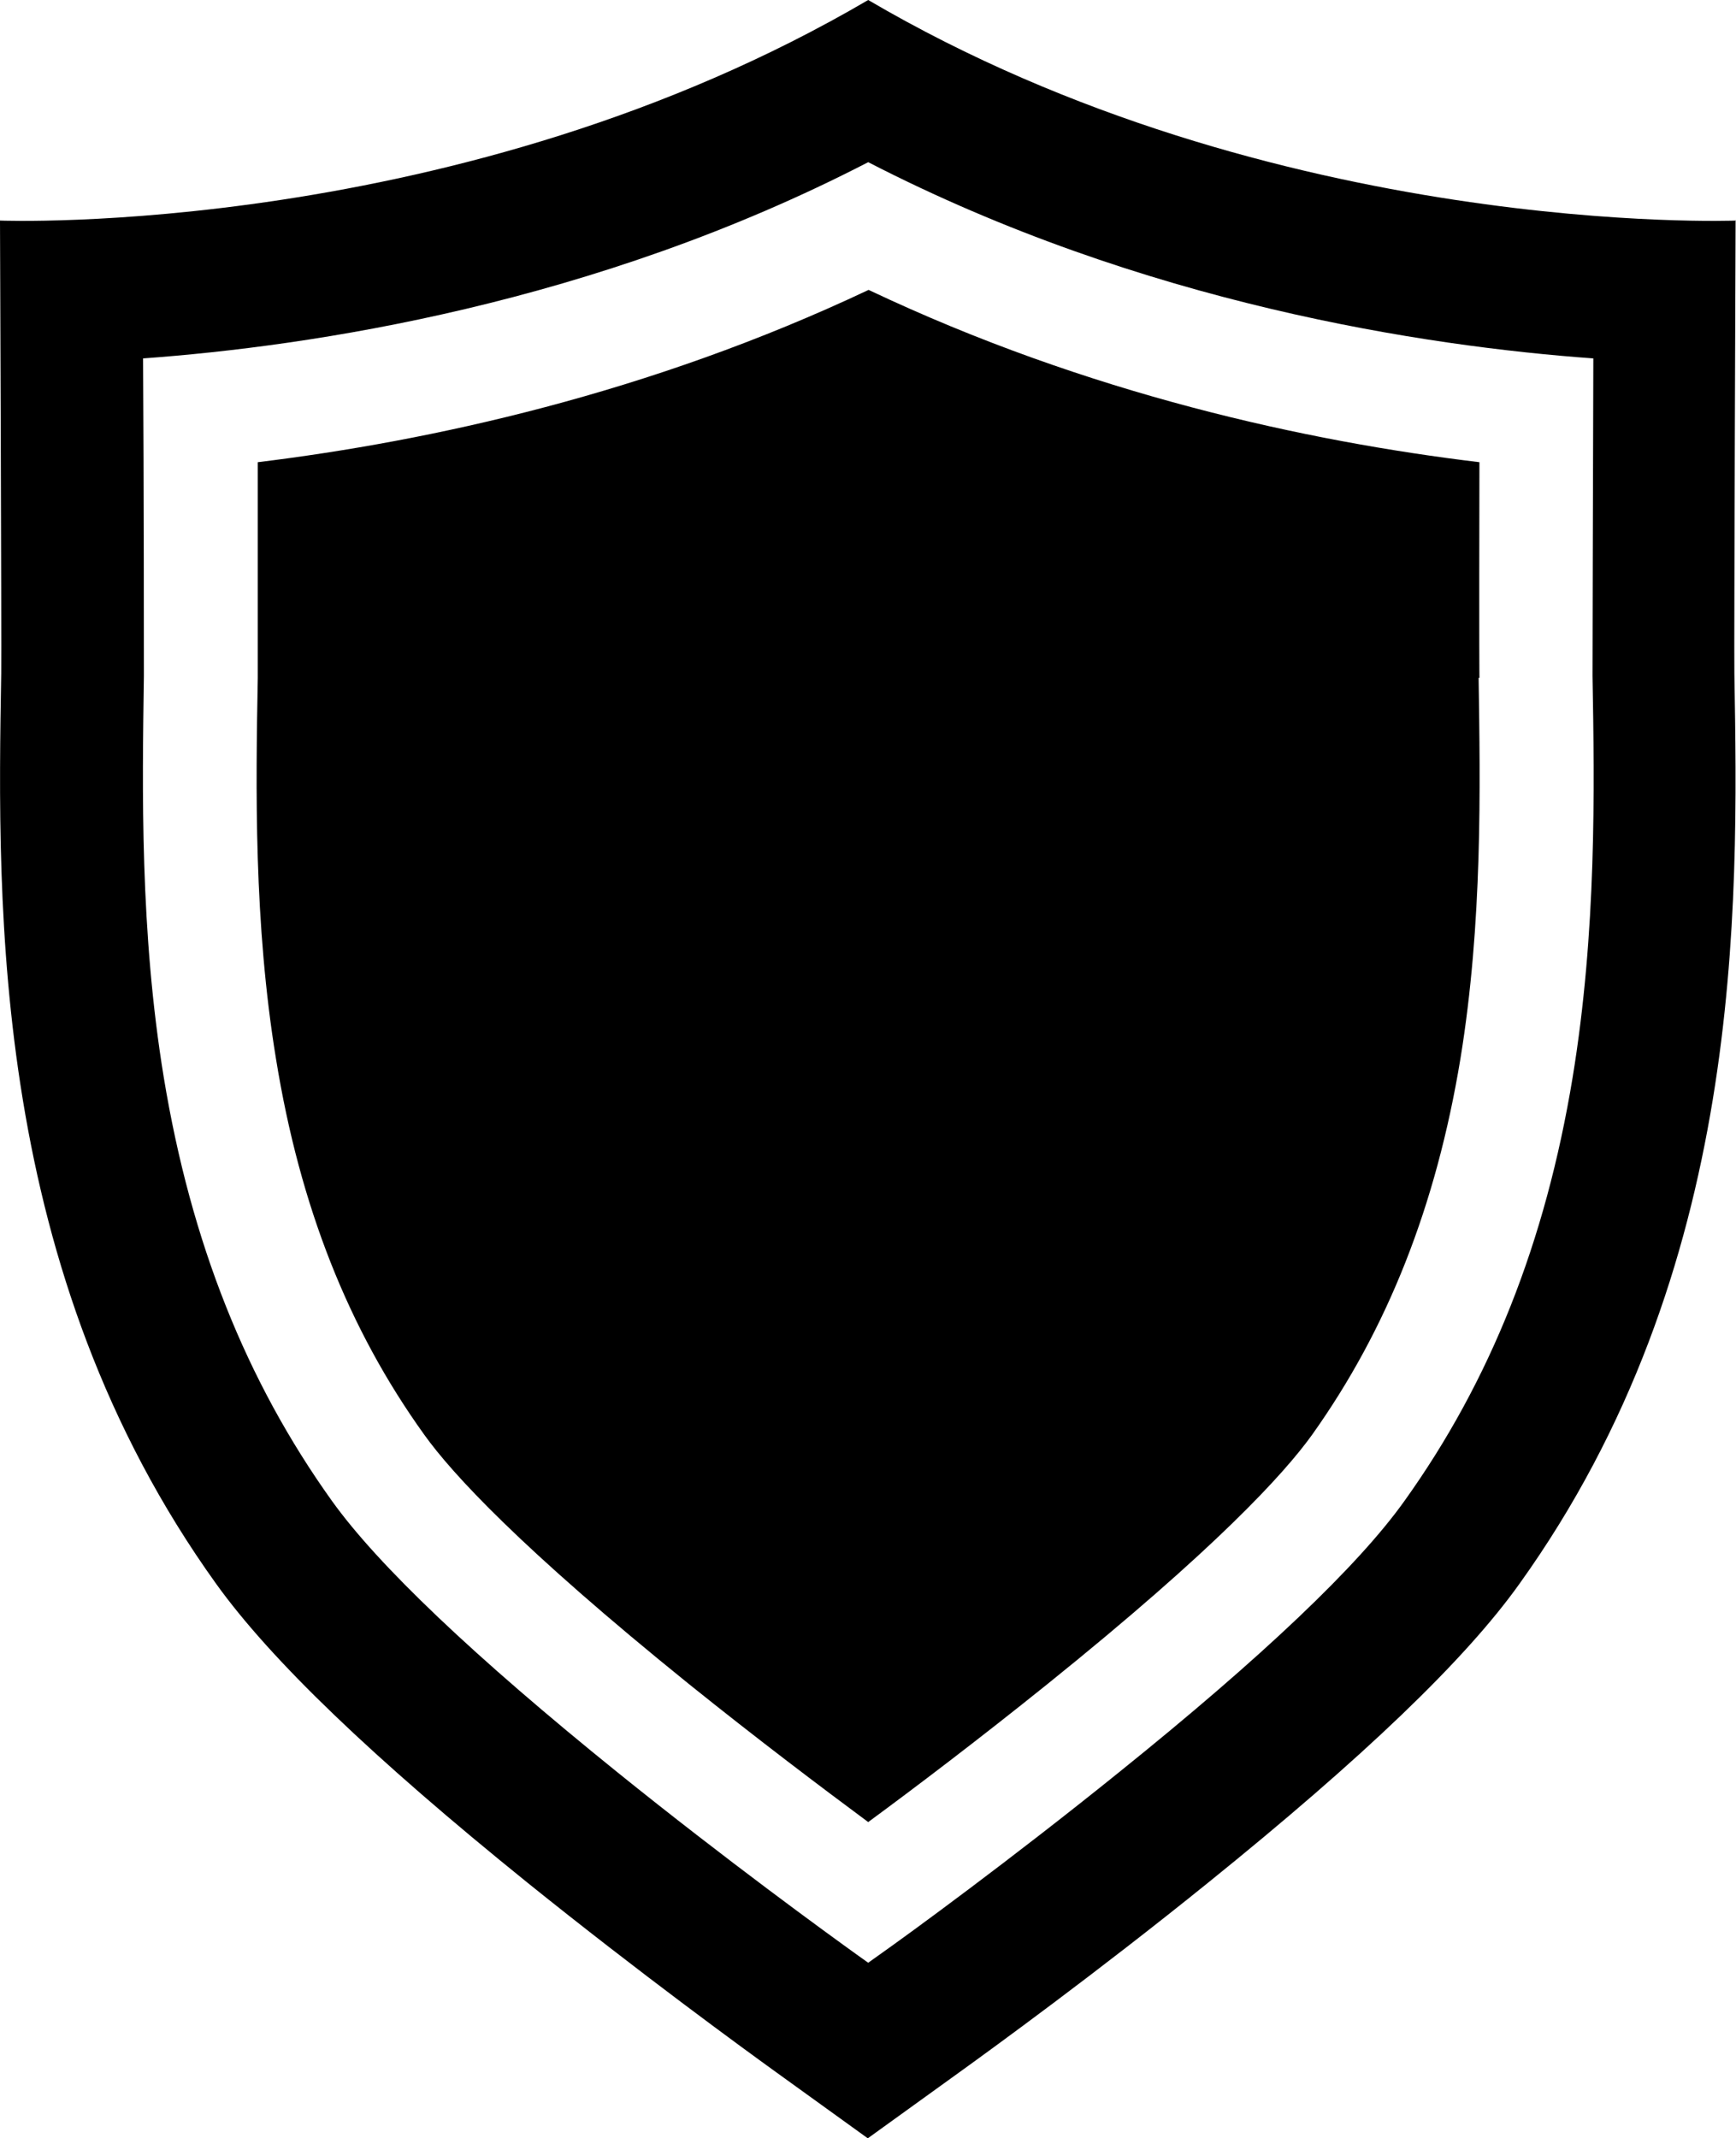
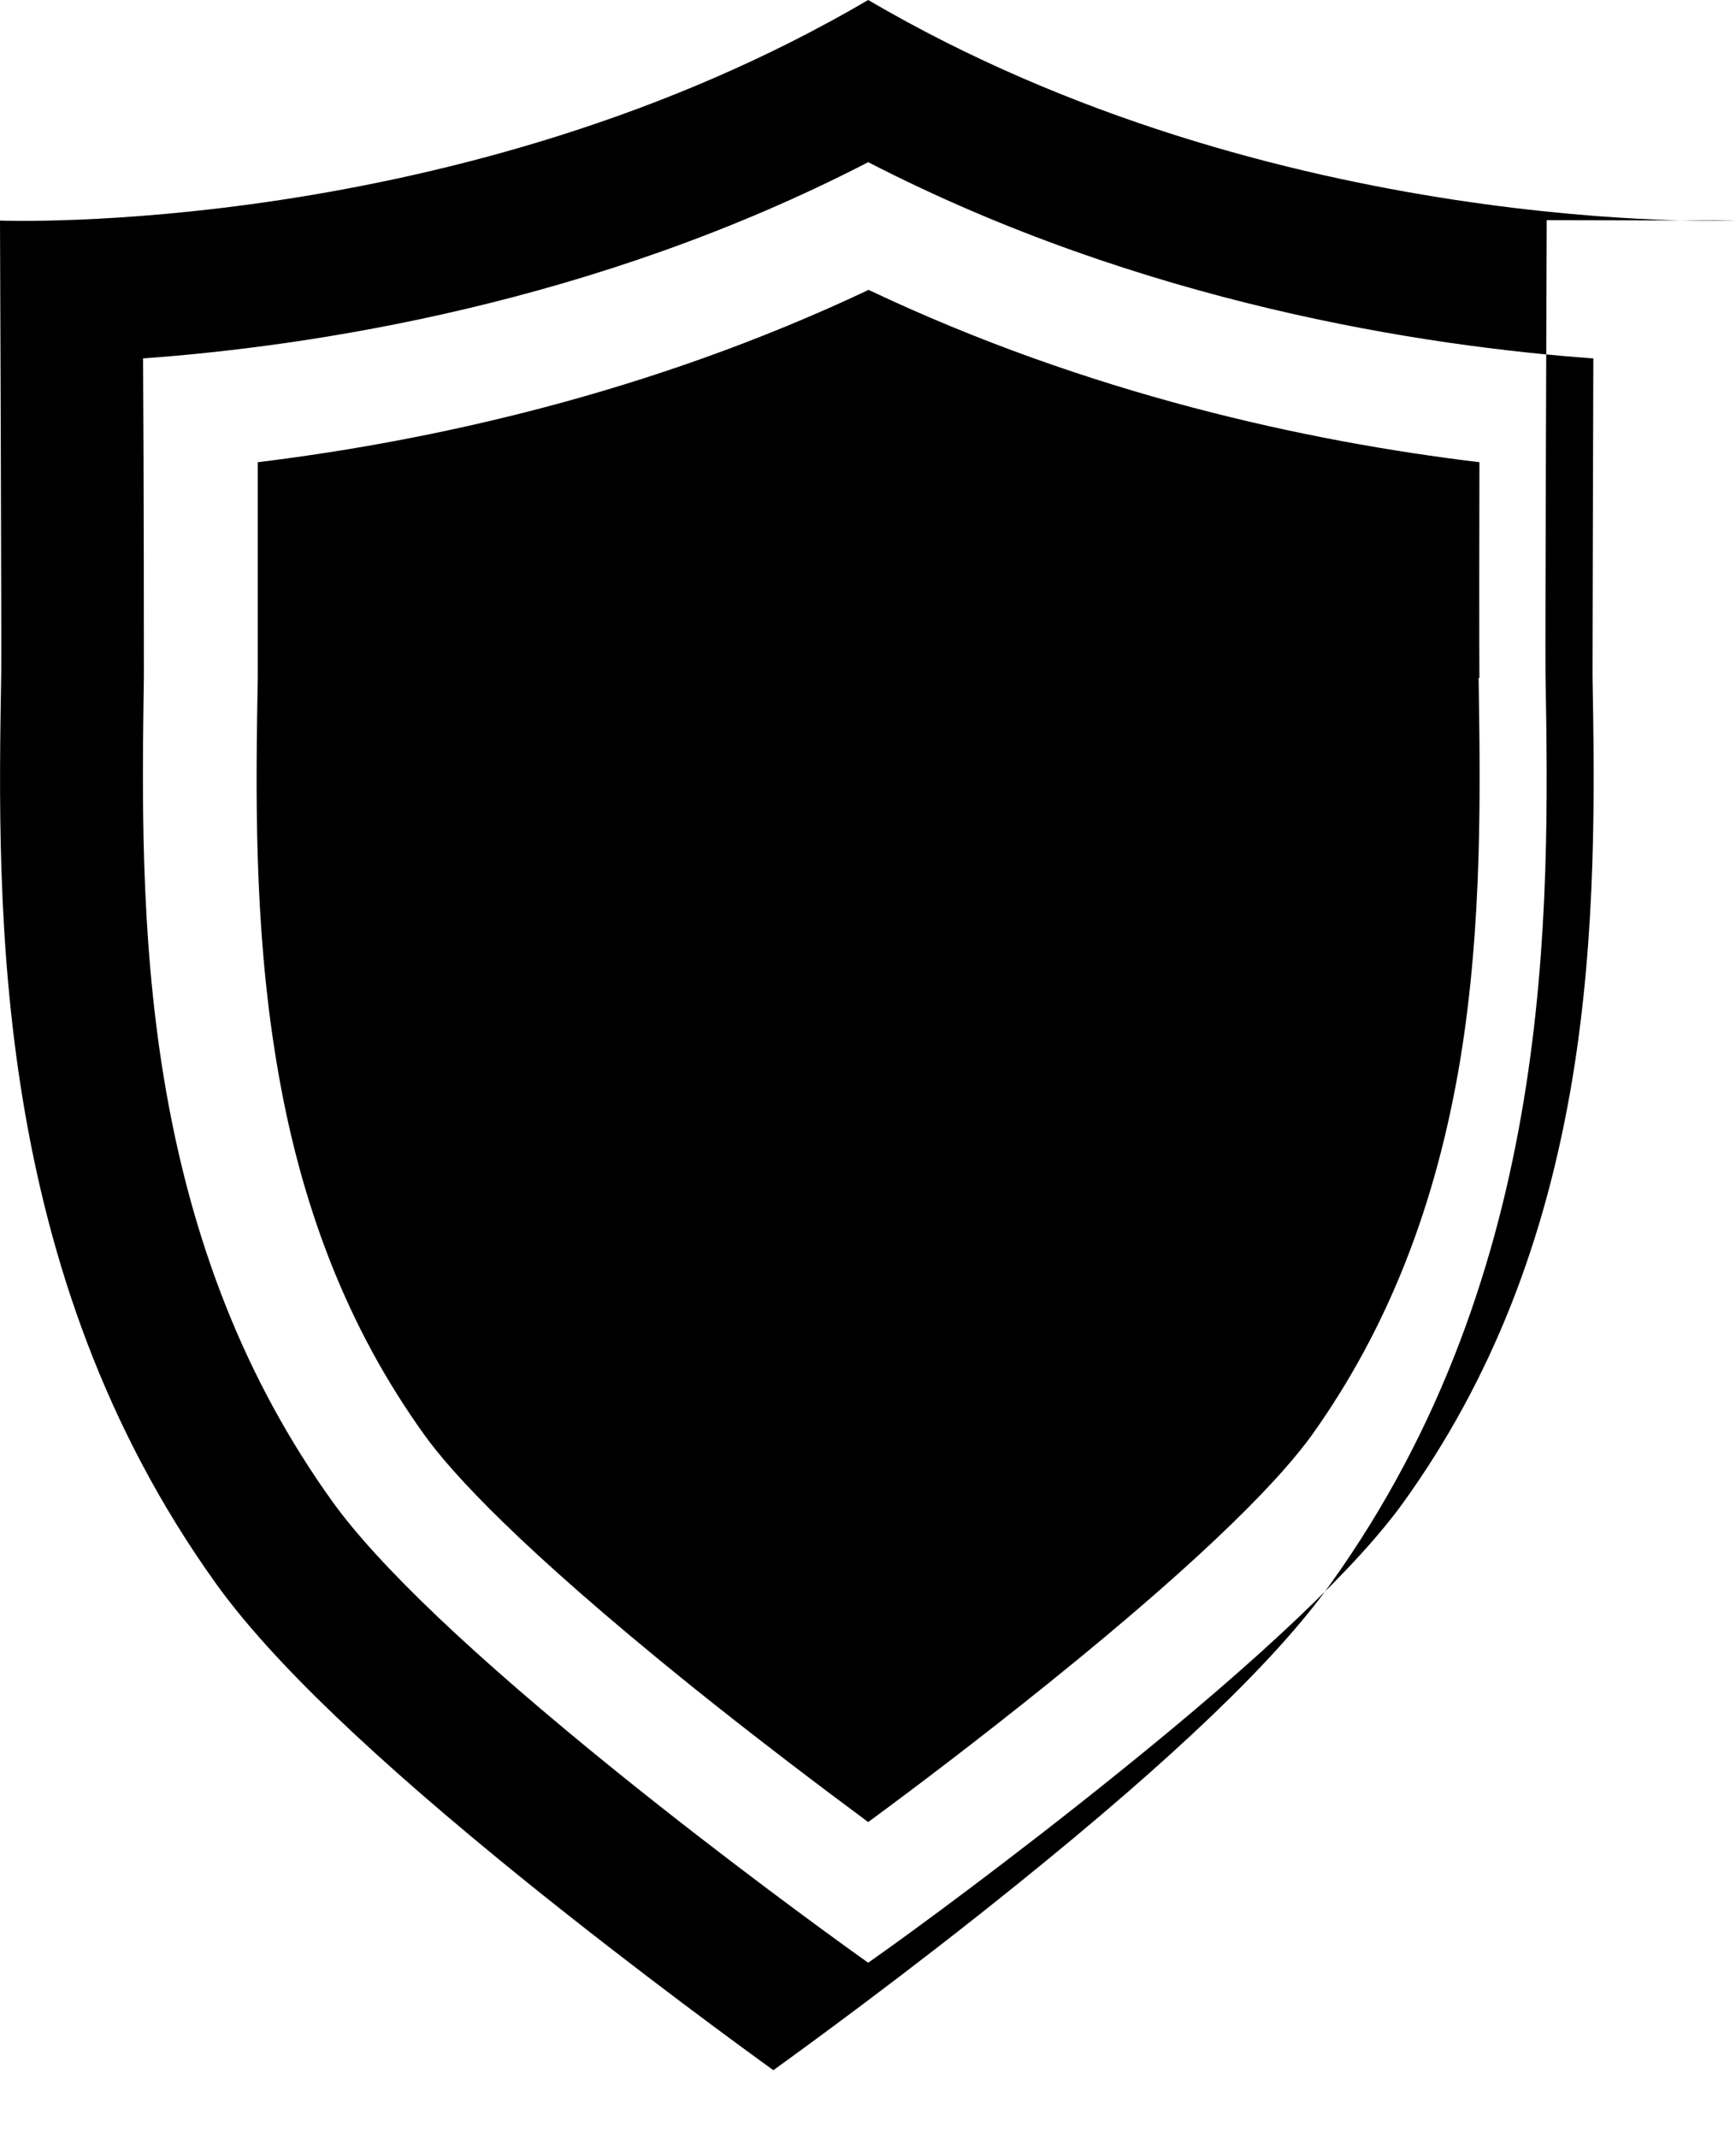
<svg xmlns="http://www.w3.org/2000/svg" id="Layer_2" viewBox="0 0 42.83 52.74">
  <defs>
    <style>.cls-1{stroke-width:0px;}</style>
  </defs>
  <g id="Layer_1-2">
-     <path class="cls-1" d="M42.83,5.44s-11.37.45-21.41-5.44C11.37,5.89,0,5.44,0,5.44,0,5.44.04,15.92.03,16.61c-.1,5.86-.24,14.73,5.3,22.45,1.35,1.88,3.86,4.29,7.69,7.38,2.77,2.23,5.34,4.1,6.06,4.62l2.33,1.68,2.33-1.68c.72-.52,3.3-2.39,6.06-4.62,3.83-3.09,6.35-5.5,7.69-7.38,5.54-7.73,5.4-16.59,5.3-22.45-.01-.69.03-11.18.03-11.18ZM38.8,26.57c-.67,4.07-2.03,7.49-4.15,10.45-1.14,1.6-3.51,3.85-7.04,6.69-2.69,2.17-5.2,4-5.91,4.5l-.28.2-.28-.2c-.71-.51-3.22-2.33-5.91-4.5-3.53-2.85-5.9-5.1-7.04-6.69-2.12-2.96-3.48-6.38-4.15-10.45-.59-3.6-.53-7.09-.49-9.9,0-.46,0-4.67-.02-7.83,4.14-.3,11.12-1.34,17.89-4.84,6.77,3.49,13.74,4.54,17.89,4.84-.01,3.16-.02,7.36-.02,7.83.05,2.81.1,6.3-.49,9.9ZM36.48,16.72c.04,2.69.1,6.04-.45,9.4-.6,3.63-1.8,6.66-3.66,9.27-.69.96-2.37,2.8-6.52,6.14-1.69,1.36-3.3,2.58-4.43,3.41-1.12-.83-2.74-2.05-4.43-3.41-4.15-3.35-5.84-5.19-6.52-6.14-1.87-2.6-3.07-5.63-3.66-9.27-.55-3.35-.5-6.7-.45-9.4,0-.31,0-2.1,0-5.32,4.25-.52,9.65-1.69,15.07-4.25,5.42,2.57,10.83,3.74,15.07,4.25-.01,4.86,0,5.2,0,5.32Z" />
+     <path class="cls-1" d="M42.83,5.44s-11.37.45-21.41-5.44C11.37,5.89,0,5.44,0,5.44,0,5.44.04,15.92.03,16.61c-.1,5.86-.24,14.73,5.3,22.45,1.35,1.88,3.86,4.29,7.69,7.38,2.77,2.23,5.34,4.1,6.06,4.62c.72-.52,3.3-2.39,6.06-4.62,3.83-3.09,6.35-5.5,7.69-7.38,5.54-7.73,5.4-16.59,5.3-22.45-.01-.69.03-11.18.03-11.18ZM38.8,26.57c-.67,4.07-2.03,7.49-4.15,10.45-1.14,1.6-3.51,3.85-7.04,6.69-2.69,2.17-5.2,4-5.91,4.5l-.28.2-.28-.2c-.71-.51-3.22-2.33-5.91-4.5-3.53-2.85-5.9-5.1-7.04-6.69-2.12-2.96-3.48-6.38-4.15-10.45-.59-3.6-.53-7.09-.49-9.9,0-.46,0-4.67-.02-7.83,4.14-.3,11.12-1.34,17.89-4.84,6.77,3.49,13.74,4.54,17.89,4.84-.01,3.16-.02,7.36-.02,7.83.05,2.81.1,6.3-.49,9.9ZM36.48,16.72c.04,2.69.1,6.04-.45,9.4-.6,3.63-1.8,6.66-3.66,9.27-.69.96-2.37,2.8-6.52,6.14-1.69,1.36-3.3,2.58-4.43,3.41-1.12-.83-2.74-2.05-4.43-3.41-4.15-3.35-5.84-5.19-6.52-6.14-1.87-2.6-3.07-5.63-3.66-9.27-.55-3.35-.5-6.7-.45-9.4,0-.31,0-2.1,0-5.32,4.25-.52,9.65-1.69,15.07-4.25,5.42,2.57,10.83,3.74,15.07,4.25-.01,4.86,0,5.2,0,5.32Z" />
  </g>
</svg>